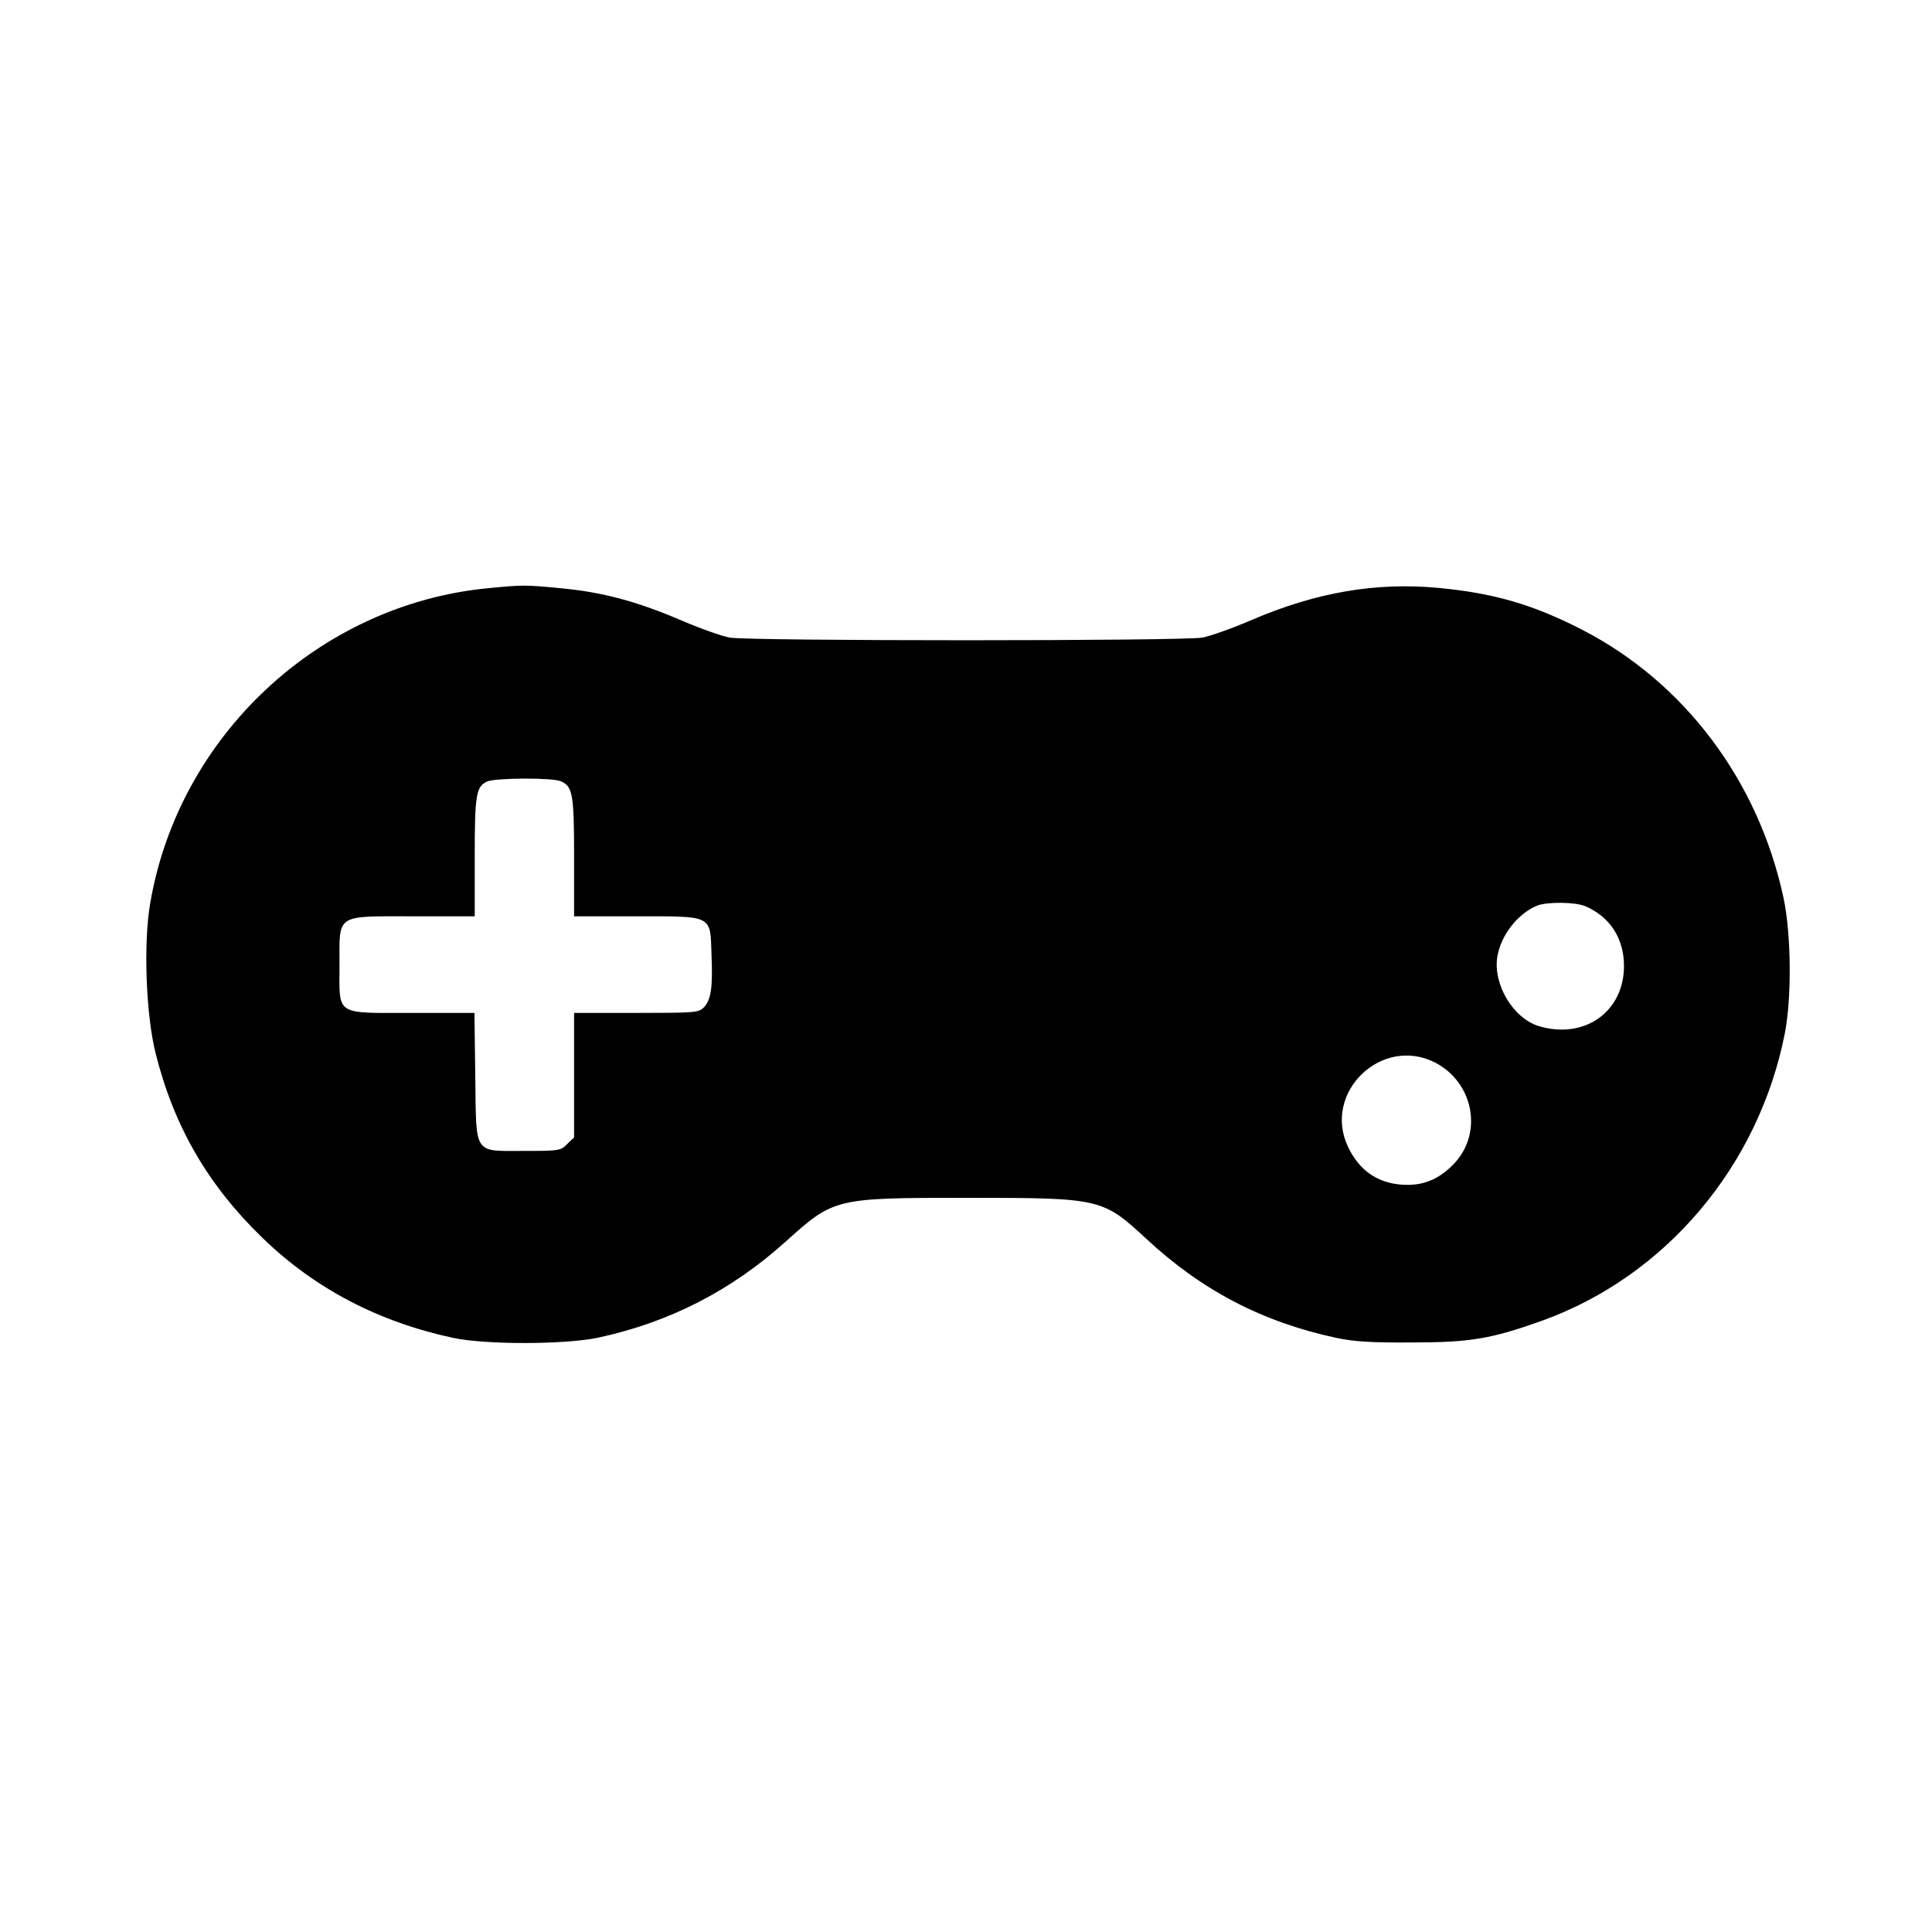
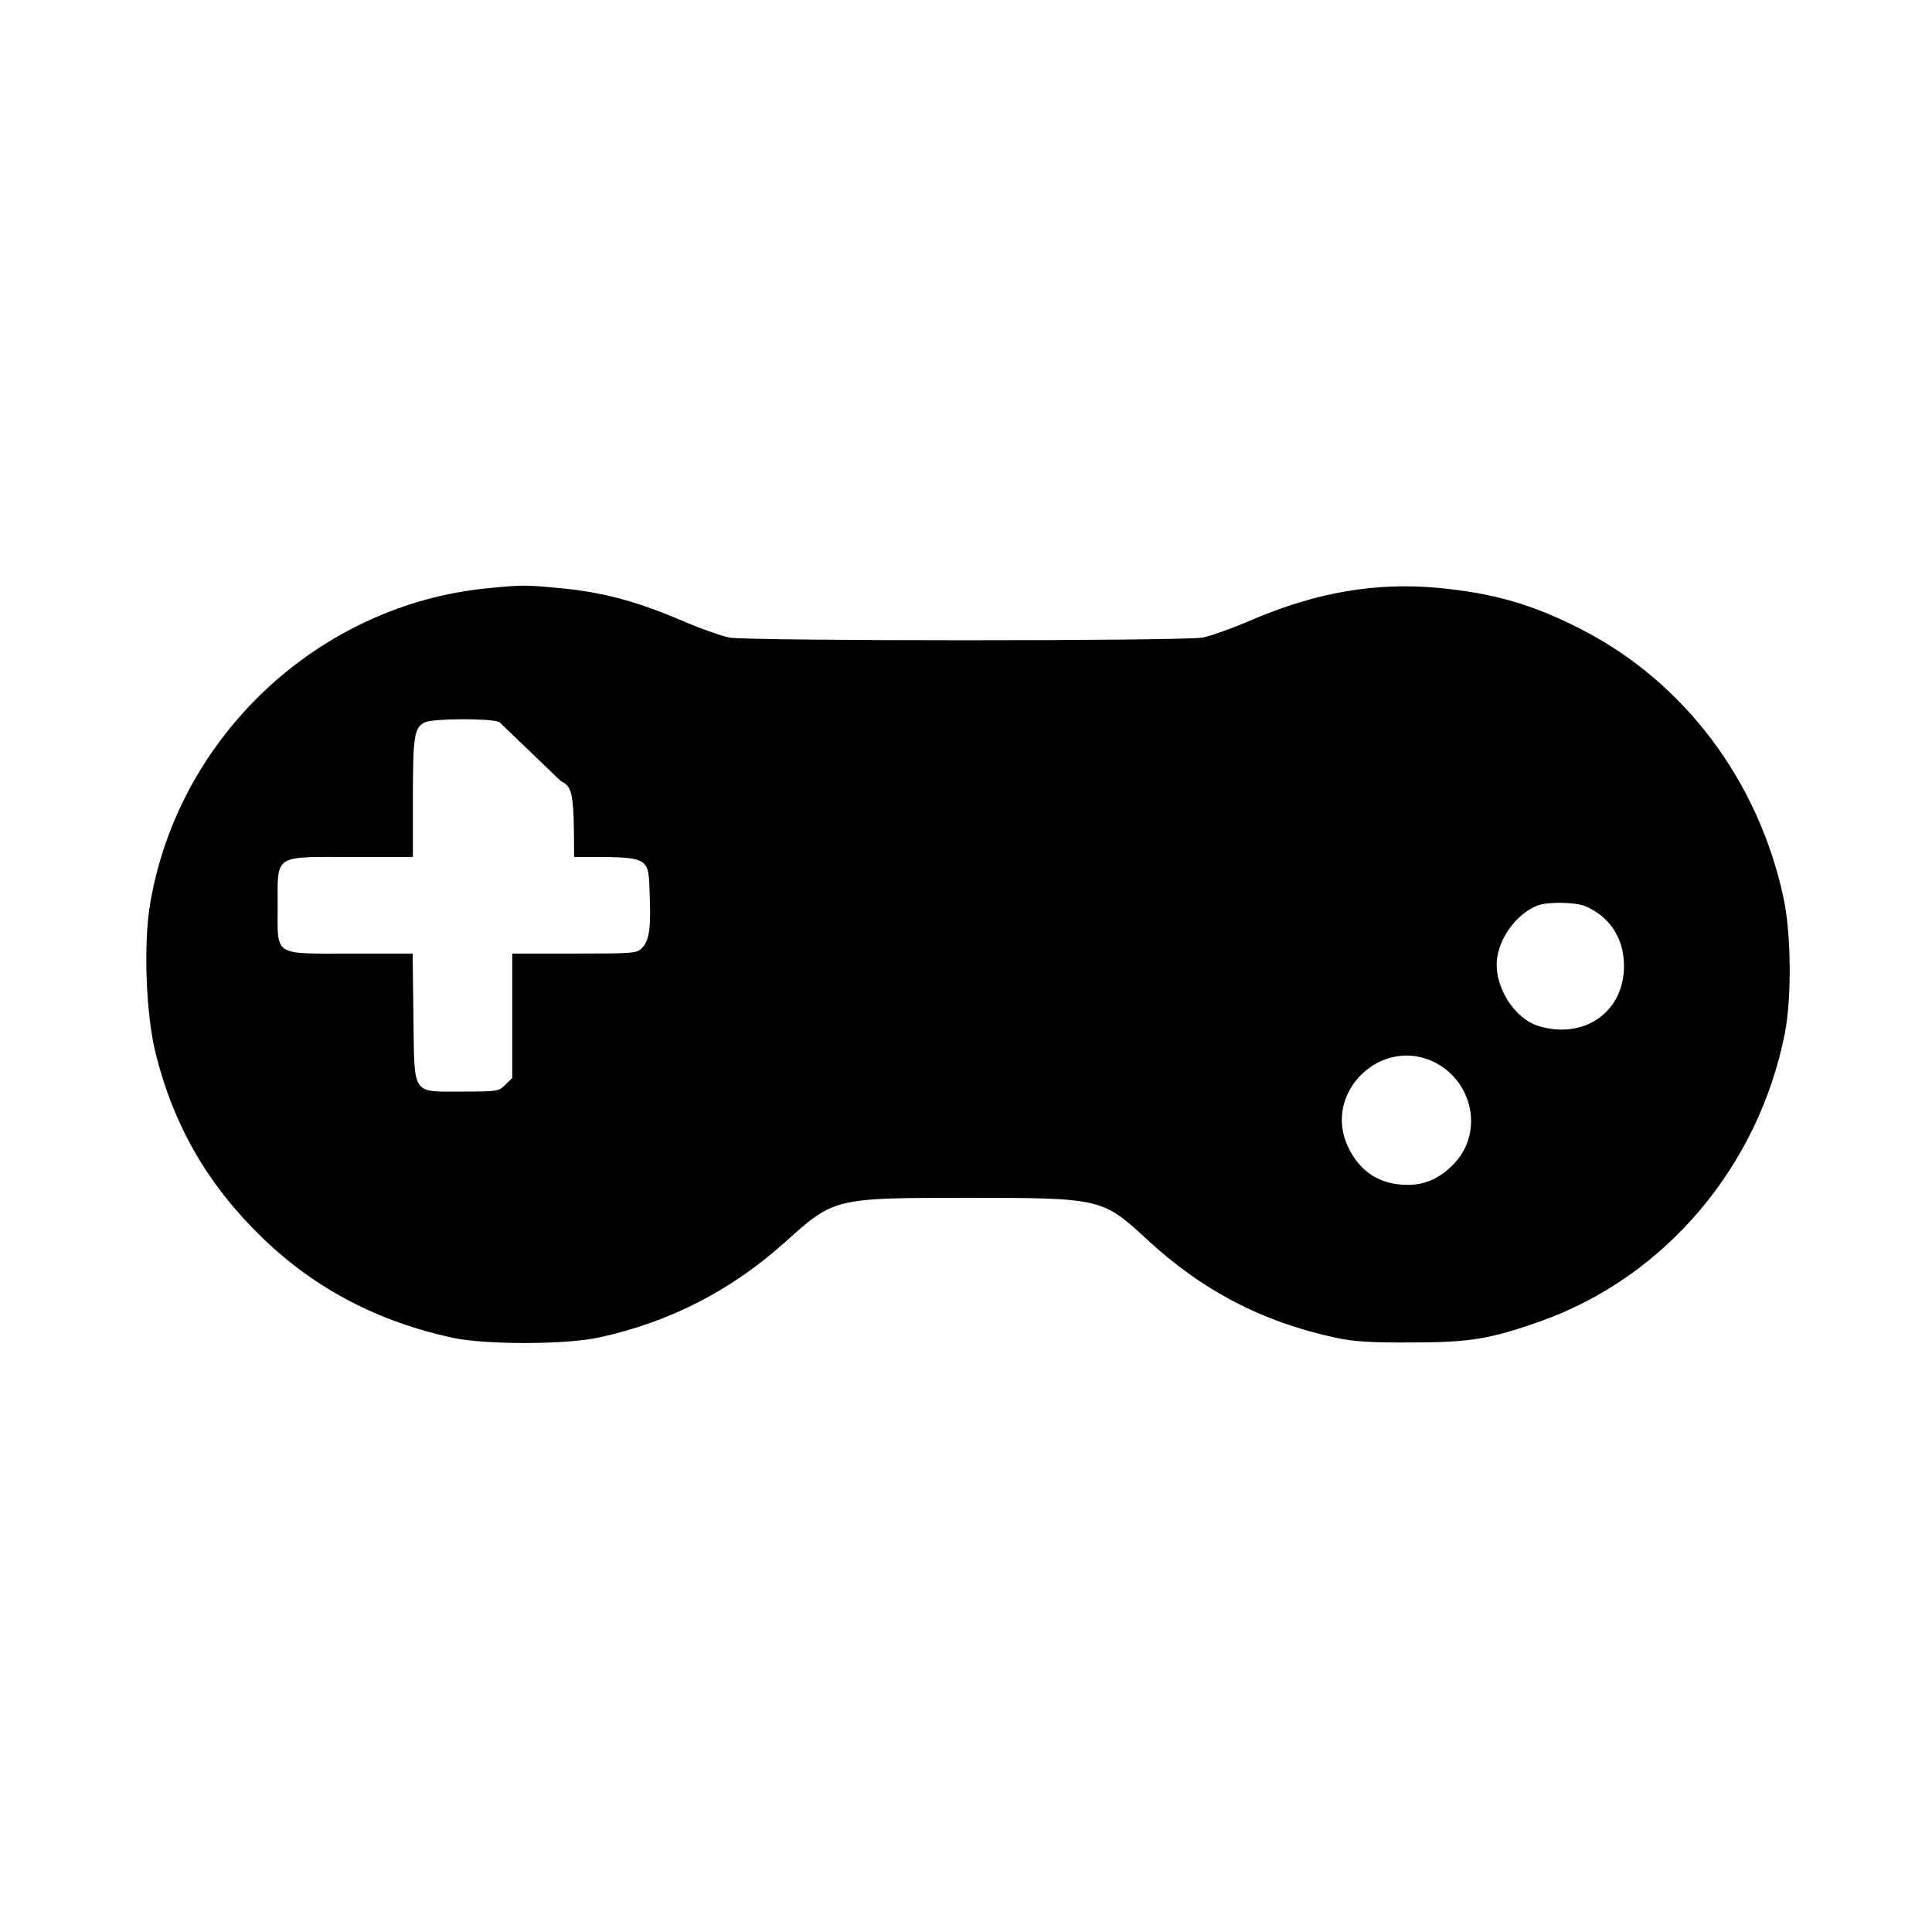
<svg xmlns="http://www.w3.org/2000/svg" version="1.0" width="700pt" height="700pt" viewBox="0 0 700 700" preserveAspectRatio="xMidYMid meet">
  <g transform="translate(0,700) scale(0.1,-0.1)" fill="#000000" stroke="none">
-     <path d="M1770 4869 c-612 -58 -1123 -534 -1226 -1143 -25 -147 -15 -404 20 -543 66 -264 190 -478 388 -669 189 -183 419 -303 688 -361 120 -26 411 -25 530 1 257 56 479 170 675 346 178 160 177 160 665 160 478 0 485 -2 644 -149 201 -187 421 -301 686 -358 66 -14 128 -18 275 -17 212 0 287 13 470 78 449 161 787 560 882 1043 25 131 23 358 -5 490 -91 424 -359 781 -731 972 -177 91 -319 132 -520 151 -226 21 -441 -16 -673 -115 -72 -31 -153 -60 -181 -65 -66 -13 -1648 -13 -1714 0 -28 5 -109 34 -181 65 -158 67 -281 100 -433 114 -125 12 -135 12 -259 0z m263 -700 c42 -19 47 -47 47 -274 l0 -215 224 0 c282 0 269 6 274 -140 5 -120 -2 -164 -29 -191 -18 -18 -34 -19 -244 -19 l-225 0 0 -225 0 -226 -25 -24 c-23 -24 -29 -25 -153 -25 -189 0 -176 -19 -180 269 l-3 231 -225 0 c-283 0 -264 -12 -264 172 0 189 -17 178 267 178 l223 0 0 215 c0 224 5 255 44 273 29 14 239 15 269 1z m3710 -452 c90 -38 141 -117 141 -217 0 -166 -143 -267 -308 -218 -93 28 -167 151 -151 251 13 79 74 157 145 186 37 14 136 13 173 -2z m-543 -567 c137 -71 173 -250 73 -361 -51 -56 -106 -82 -173 -82 -100 0 -173 47 -216 138 -93 197 122 404 316 305z" />
+     <path d="M1770 4869 c-612 -58 -1123 -534 -1226 -1143 -25 -147 -15 -404 20 -543 66 -264 190 -478 388 -669 189 -183 419 -303 688 -361 120 -26 411 -25 530 1 257 56 479 170 675 346 178 160 177 160 665 160 478 0 485 -2 644 -149 201 -187 421 -301 686 -358 66 -14 128 -18 275 -17 212 0 287 13 470 78 449 161 787 560 882 1043 25 131 23 358 -5 490 -91 424 -359 781 -731 972 -177 91 -319 132 -520 151 -226 21 -441 -16 -673 -115 -72 -31 -153 -60 -181 -65 -66 -13 -1648 -13 -1714 0 -28 5 -109 34 -181 65 -158 67 -281 100 -433 114 -125 12 -135 12 -259 0z m263 -700 c42 -19 47 -47 47 -274 c282 0 269 6 274 -140 5 -120 -2 -164 -29 -191 -18 -18 -34 -19 -244 -19 l-225 0 0 -225 0 -226 -25 -24 c-23 -24 -29 -25 -153 -25 -189 0 -176 -19 -180 269 l-3 231 -225 0 c-283 0 -264 -12 -264 172 0 189 -17 178 267 178 l223 0 0 215 c0 224 5 255 44 273 29 14 239 15 269 1z m3710 -452 c90 -38 141 -117 141 -217 0 -166 -143 -267 -308 -218 -93 28 -167 151 -151 251 13 79 74 157 145 186 37 14 136 13 173 -2z m-543 -567 c137 -71 173 -250 73 -361 -51 -56 -106 -82 -173 -82 -100 0 -173 47 -216 138 -93 197 122 404 316 305z" />
  </g>
</svg>